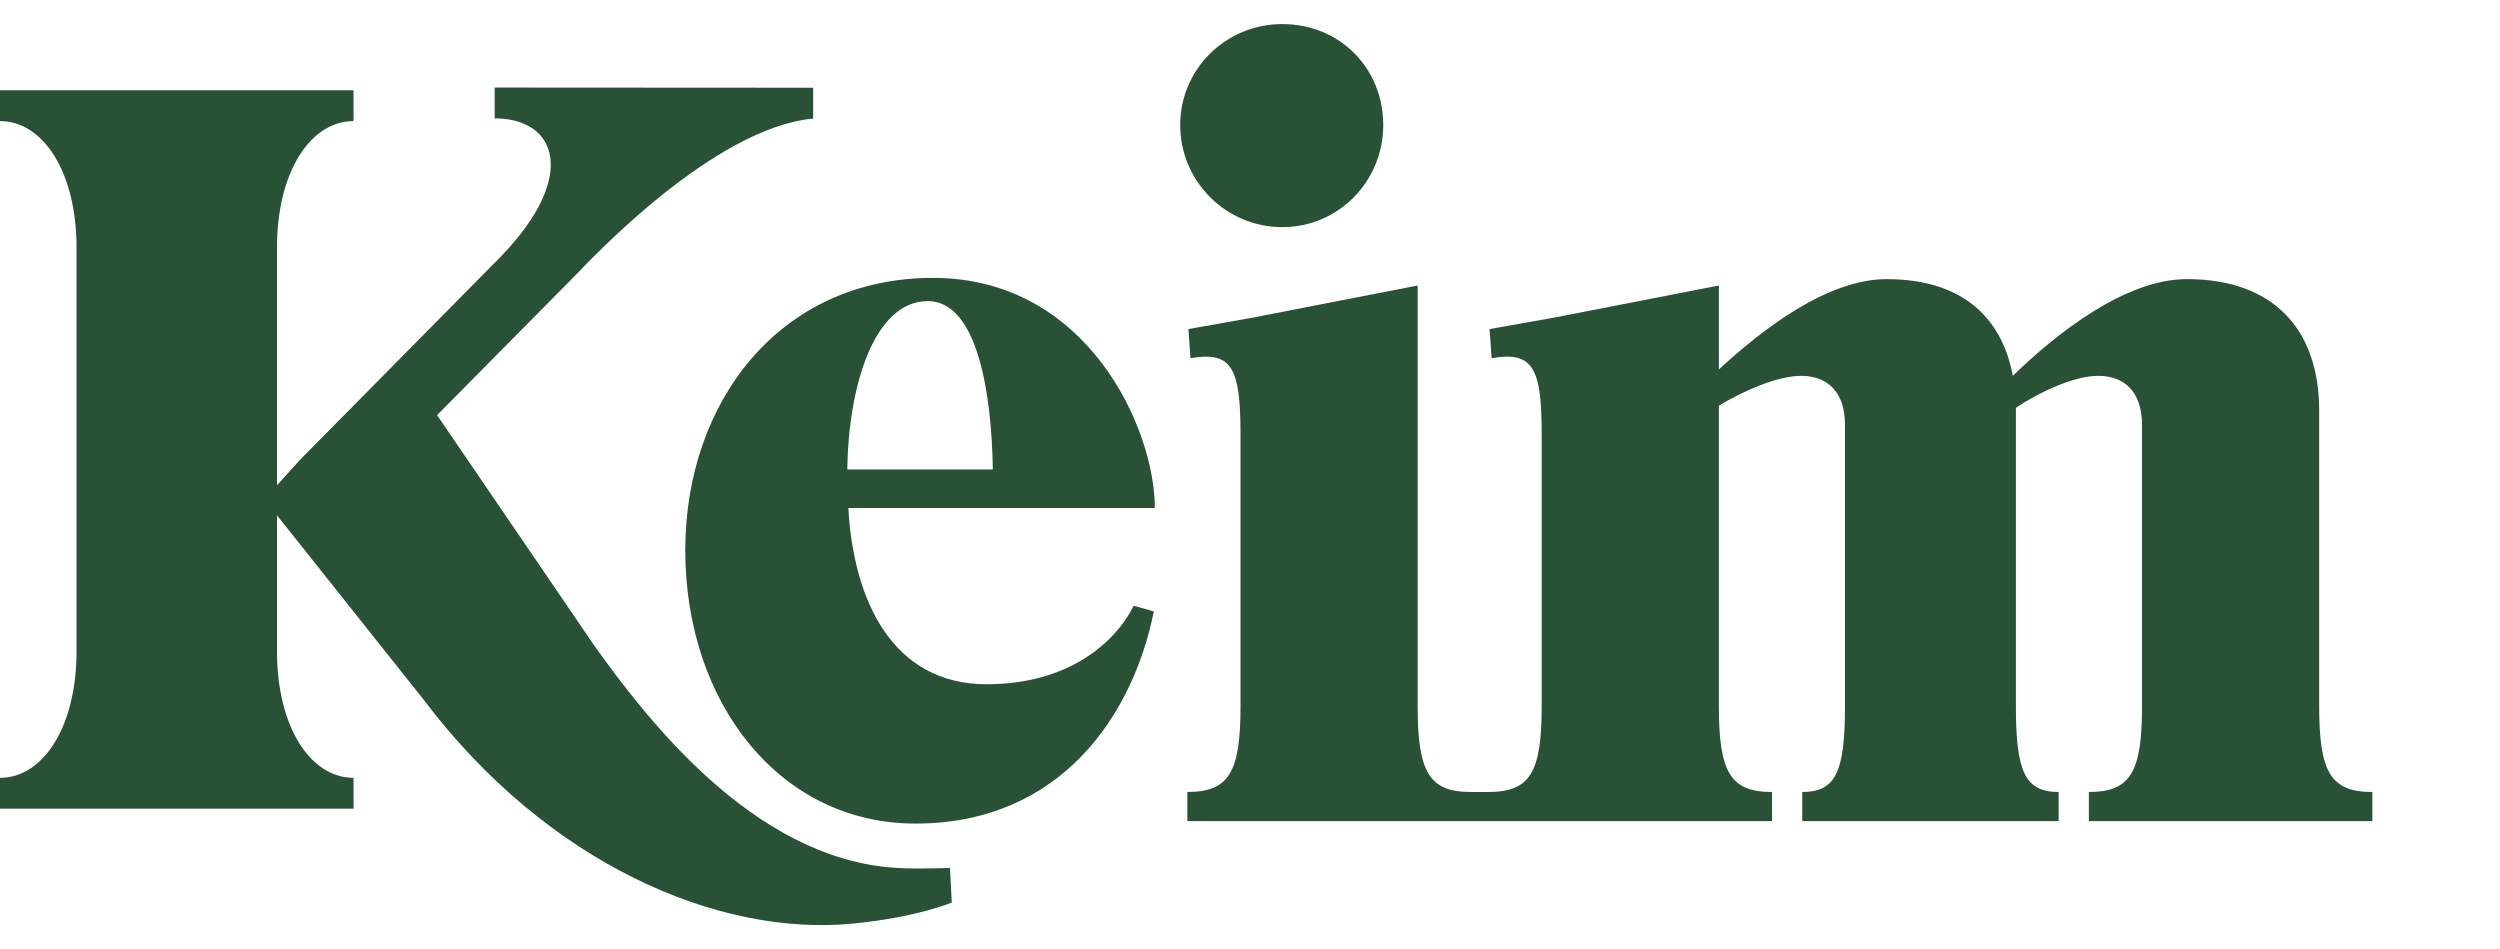
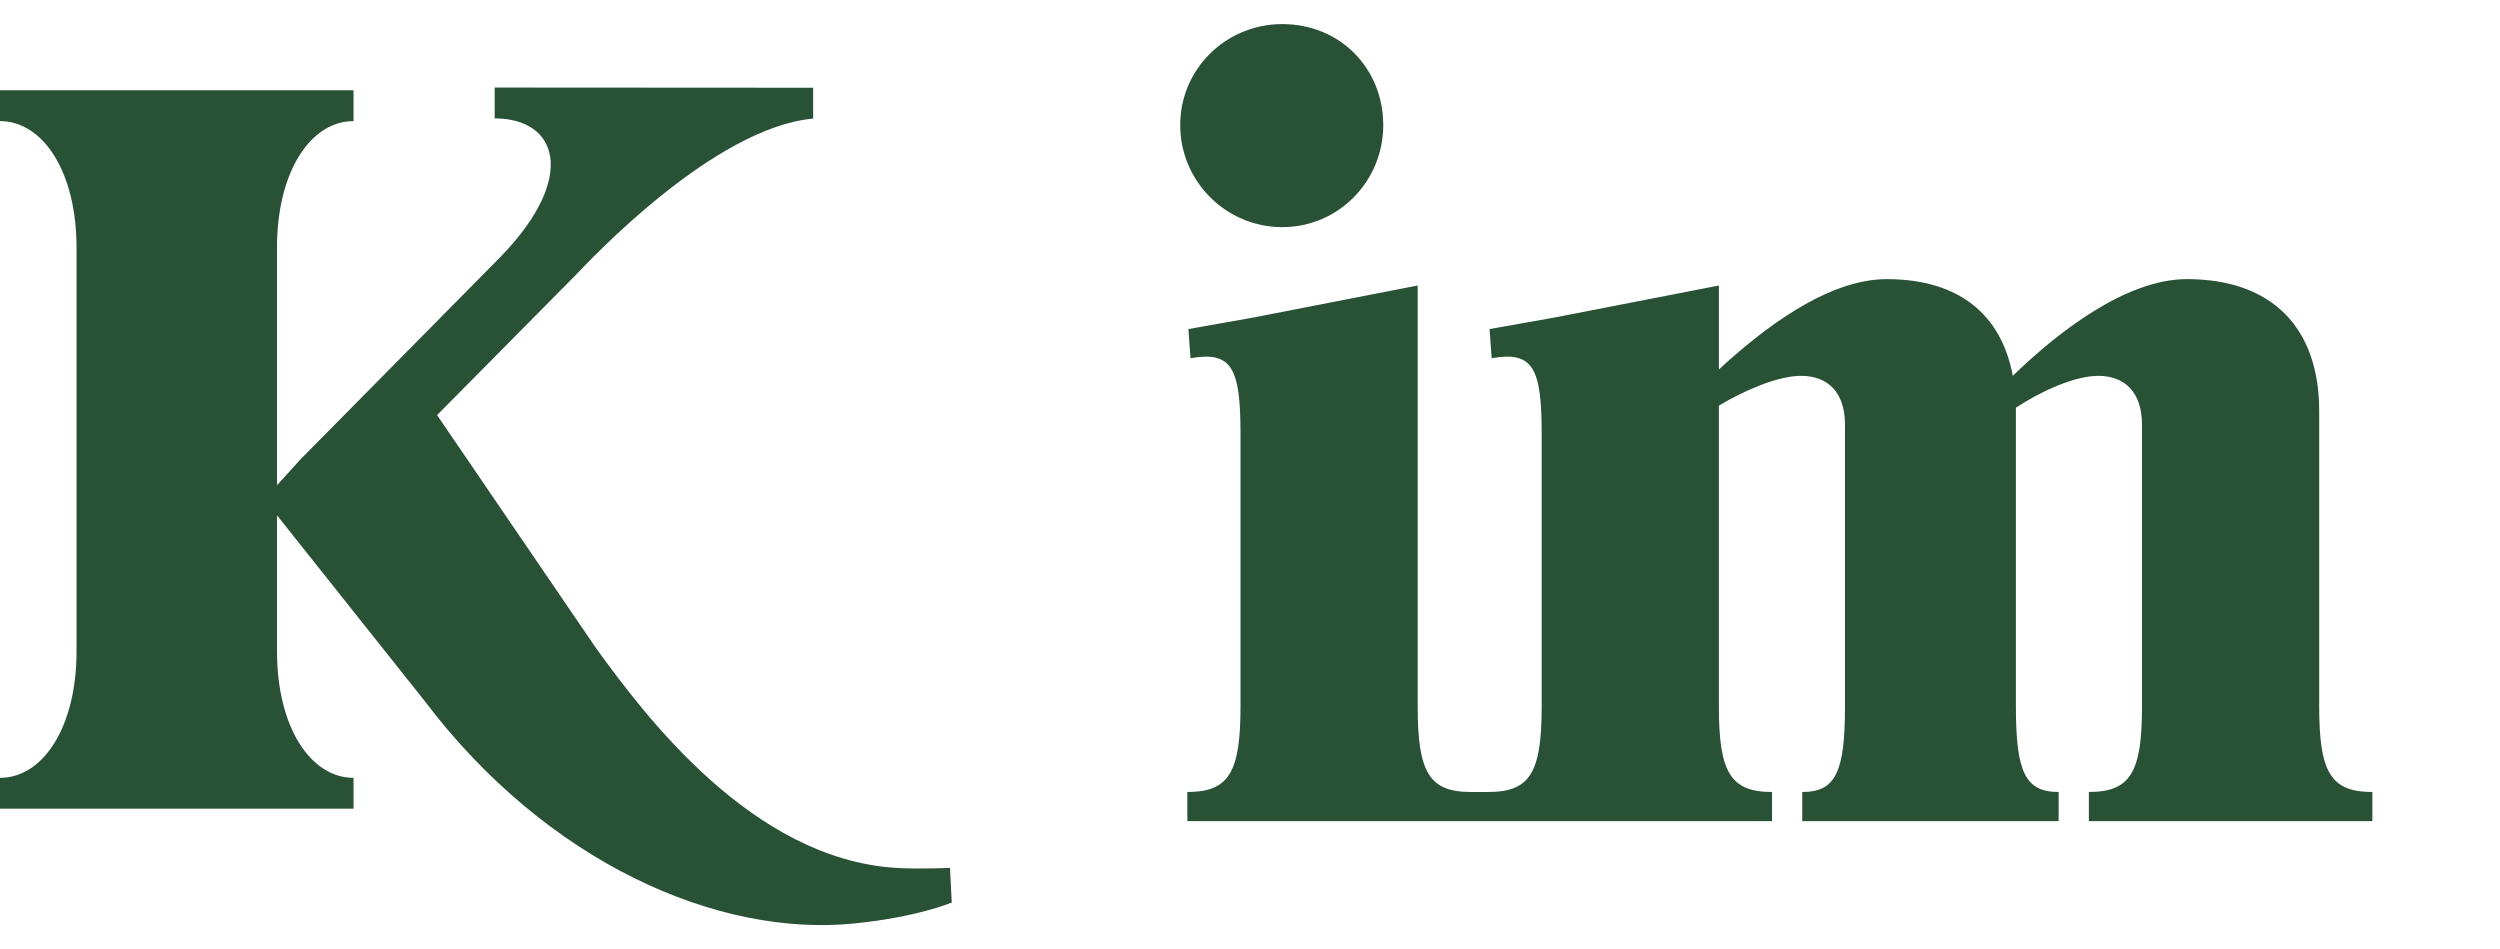
<svg xmlns="http://www.w3.org/2000/svg" width="187" height="71" viewBox="0 0 197 71">
  <path d="M70.543 66.487c-11.271-.737-19.716-11.955-23.645-17.413L34.442 30.812 45.33 19.811c1.19-1.24 10.902-11.64 18.747-12.366v-2.43L38.98 5v2.43c4.926 0 6.596 4.573.483 10.891L23.675 34.3l-1.847 2.04V17.6c0-5.945 2.634-9.955 6.03-9.955v-2.43H0v2.43c3.398 0 6.03 4.01 6.03 9.955v31.838c0 5.945-2.632 9.957-6.03 9.957v2.429h27.859v-2.429c-3.397 0-6.03-4.012-6.03-9.957V38.71l11.595 14.58c9.701 12.838 23.161 18.65 33.835 17.587 5.069-.506 7.74-1.658 7.74-1.658l-.14-2.729s-2.49.116-4.317-.003M101.041 16c4.43 0 7.959-3.61 7.959-8.041C109 3.529 105.636 0 101.041 0 96.611 0 93 3.529 93 7.959 93 12.39 96.61 16 101.041 16" fill="#295135" />
  <g transform="translate(93 20)">
    <path d="M89.752 33.762V10.48c0-6.532-3.696-10.384-10.43-10.384-4.845 0-10.266 4.27-13.714 7.621-.904-4.858-4.272-7.62-9.939-7.62-4.68 0-9.773 3.935-13.22 7.117V.6L29.552 3.112l-5.174.92.165 2.298c3.285-.587 3.942.802 3.942 5.993v21.439c0 5.192-.902 6.747-4.189 6.747h-1.393c-3.287 0-4.19-1.555-4.19-6.747V.6L5.82 3.112l-5.173.92.165 2.298c3.284-.587 3.94.802 3.94 5.993v21.439c0 5.192-.902 6.747-4.188 6.747v2.297h46.072V40.51c-3.285 0-4.188-1.555-4.188-6.747v-23.7c1.97-1.172 4.598-2.344 6.487-2.344 2.054 0 3.45 1.255 3.45 3.852v22.192c0 5.192-.74 6.747-3.368 6.747v2.297h20.204V40.51c-2.628 0-3.368-1.555-3.368-6.747V10.23c1.89-1.257 4.6-2.512 6.49-2.512 2.052 0 3.447 1.255 3.447 3.852v22.192c0 5.192-.903 6.747-4.188 6.747v2.297h22.34V40.51c-3.287 0-4.19-1.555-4.19-6.747" fill="#295135" />
  </g>
-   <path d="M66.767 35.098c.081-6.57 2.115-13.269 6.343-13.269 3.985 0 5.042 7.53 5.124 13.269H66.767zM73.517 20C61.4 20 54 29.814 54 41.459 54 53.436 61.4 63 72.134 63c11.467 0 17.159-8.566 18.786-16.717l-1.585-.449c-1.545 3.078-5.328 6.187-11.59 6.187-7.4 0-10.49-6.57-10.897-13.89H91C91 31.894 85.715 20 73.517 20z" fill="#295135" />
</svg>